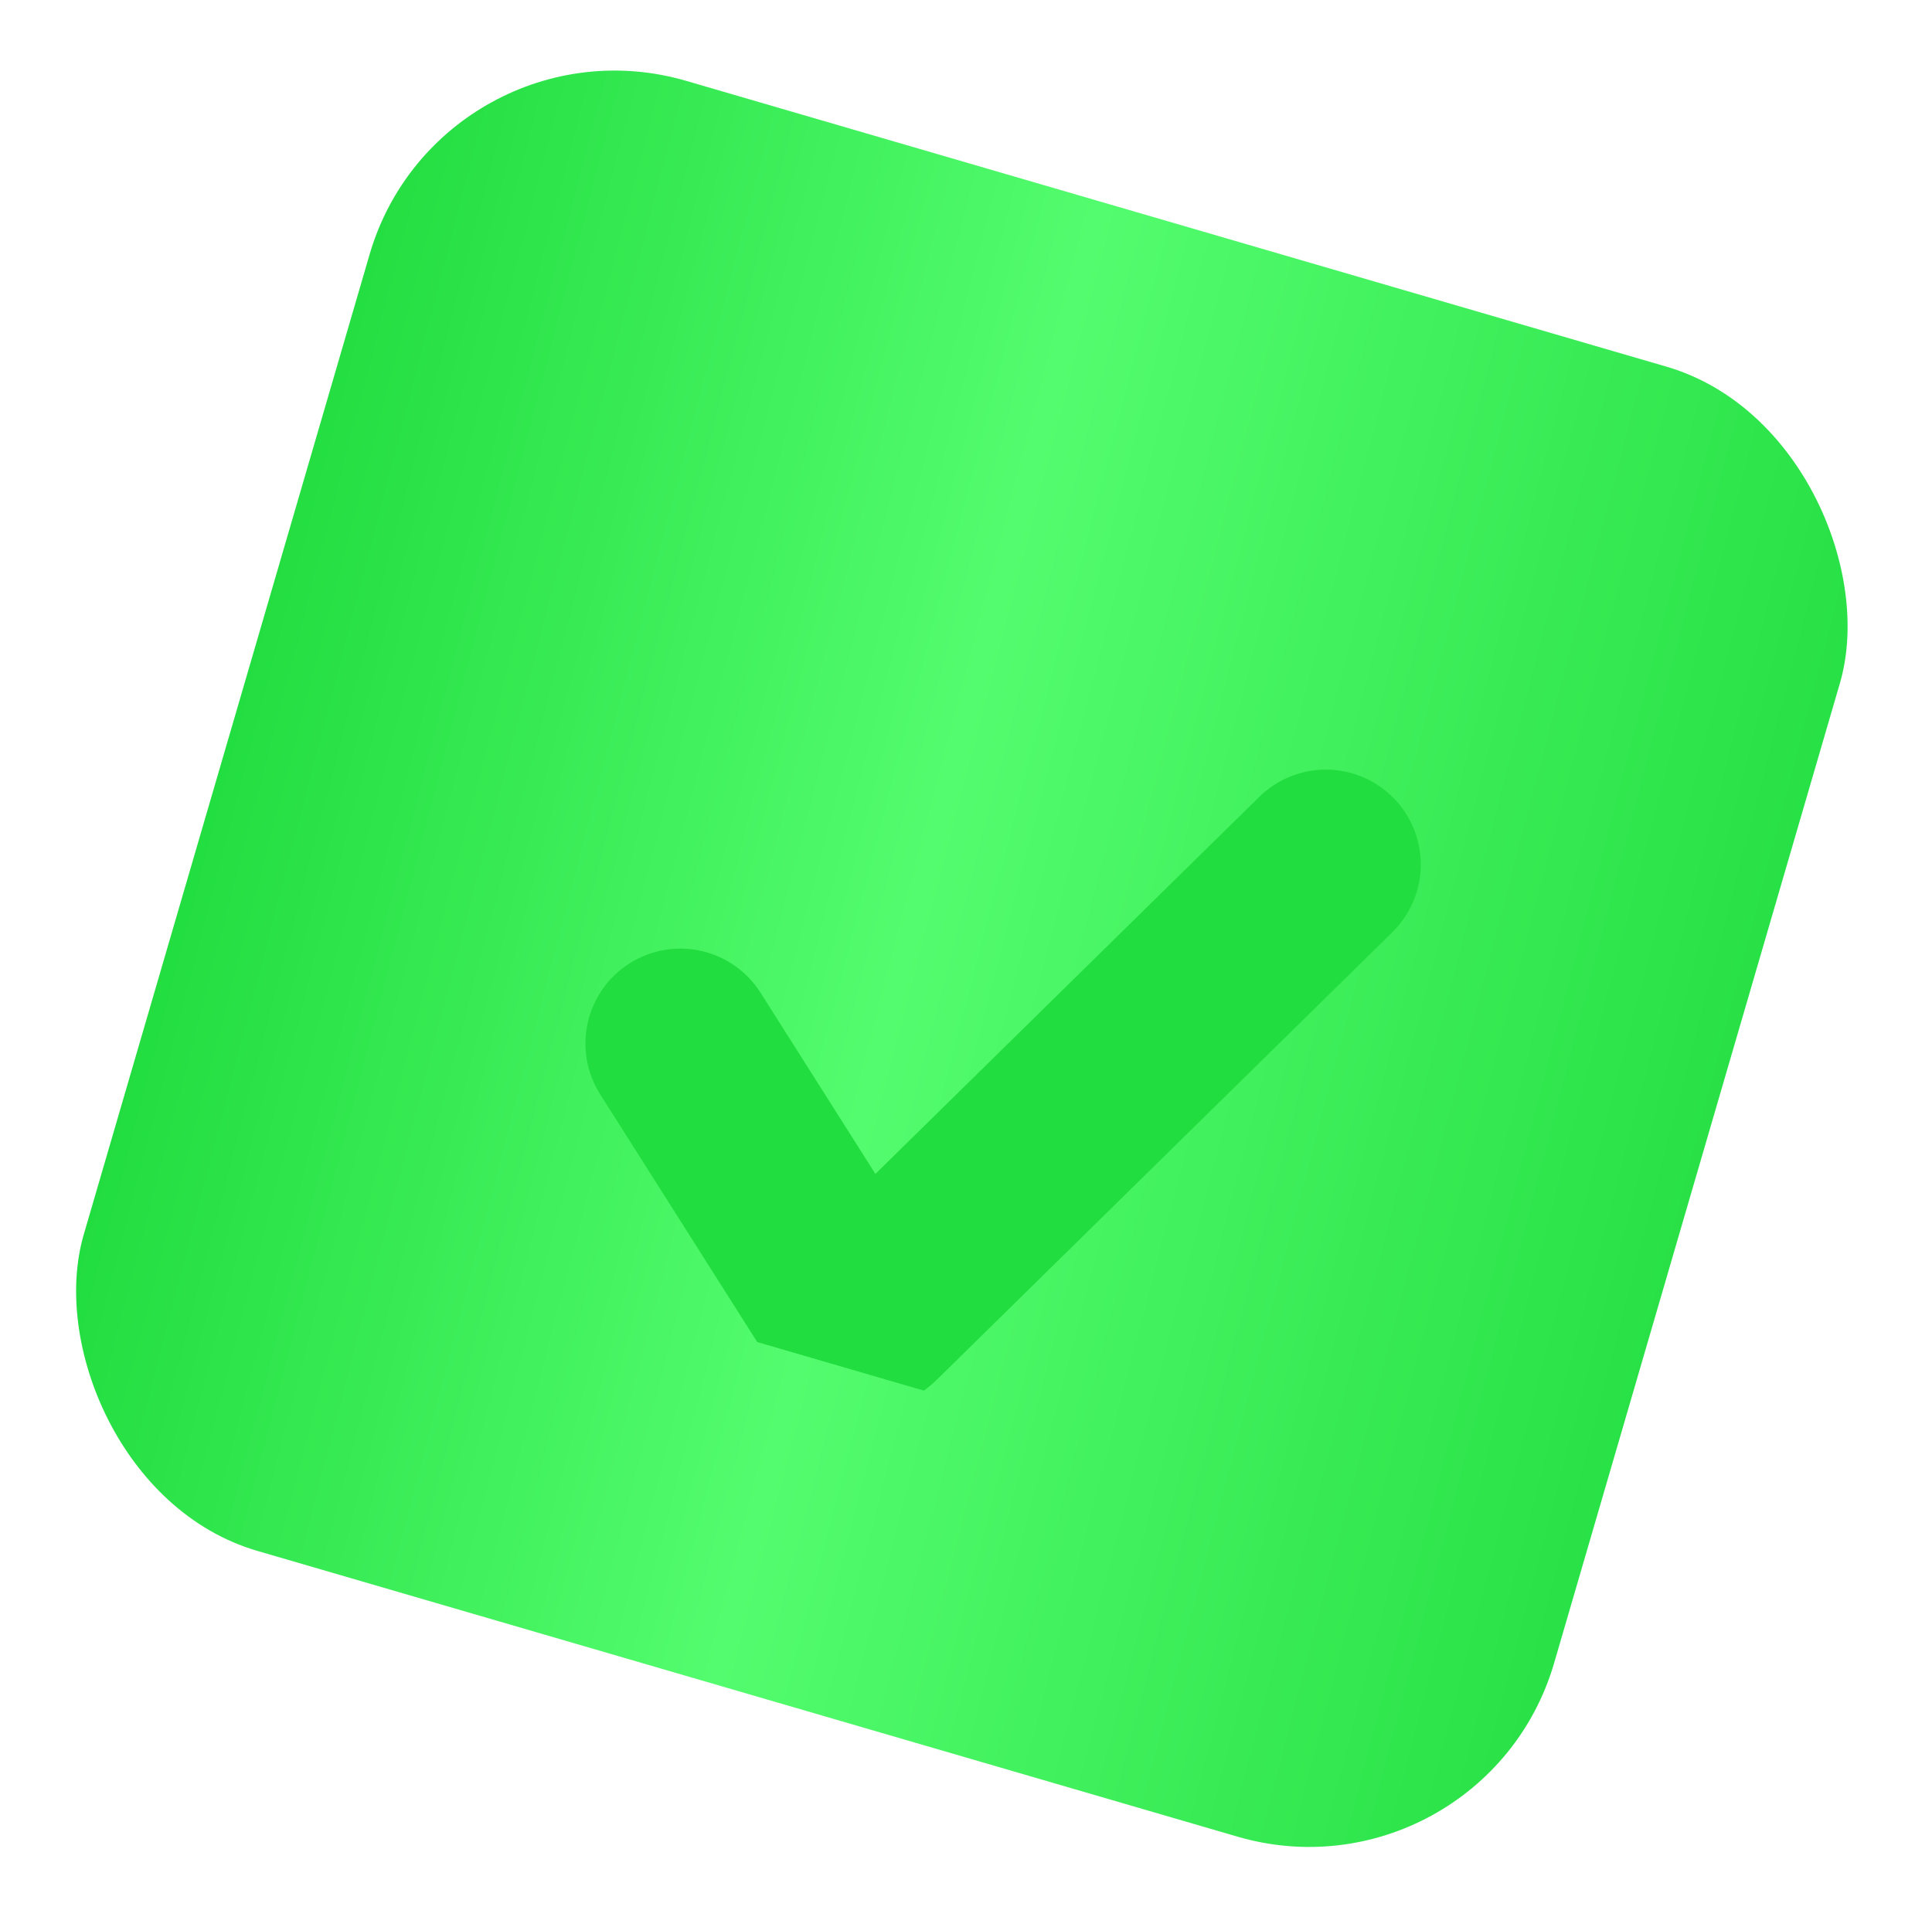
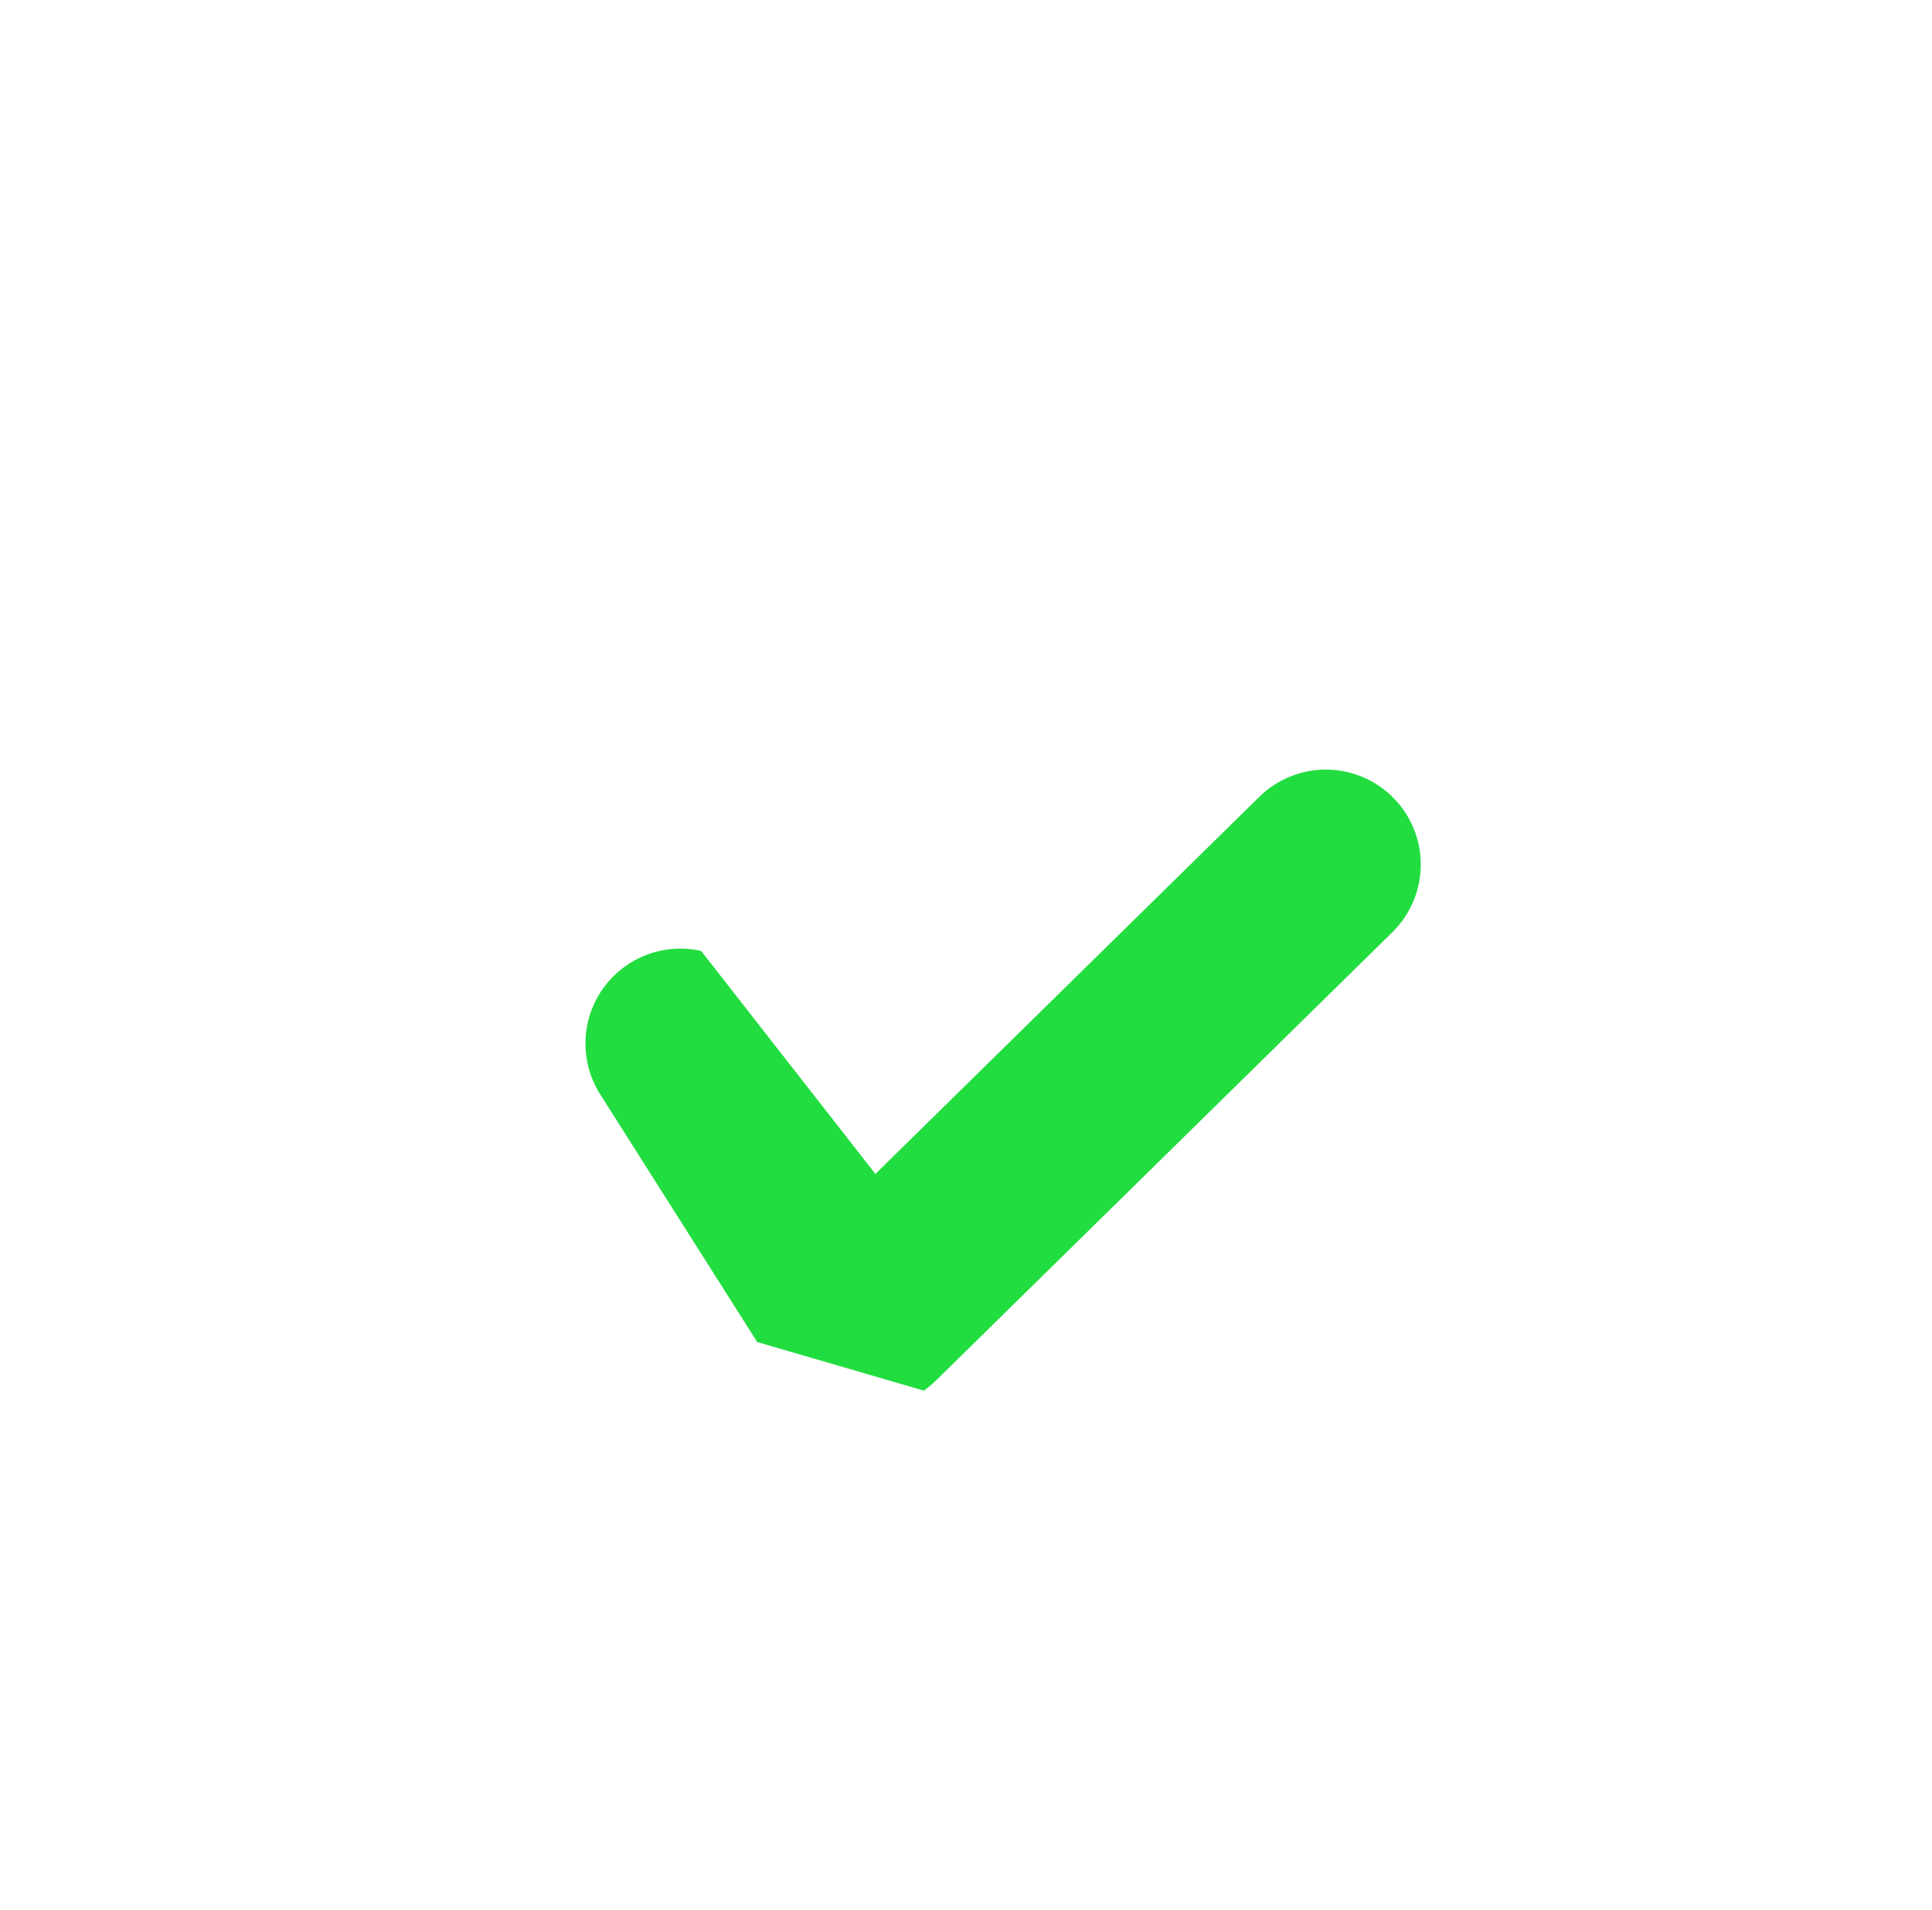
<svg xmlns="http://www.w3.org/2000/svg" width="88" height="87" viewBox="0 0 88 87" fill="none">
  <g filter="url(#filter0_ii_1337_577)">
-     <rect x="20.09" y="0.428" width="69.761" height="69.761" rx="11.627" transform="rotate(16.257 20.09 0.428)" fill="url(#paint0_linear_1337_577)" />
-   </g>
+     </g>
  <g clip-path="url(#clip0_1337_577)">
    <g filter="url(#filter1_i_1337_577)">
-       <path d="M63.475 31.51C64.278 32.327 64.724 33.431 64.714 34.577C64.704 35.724 64.239 36.819 63.421 37.623L42.663 58.019C42.137 58.535 41.502 58.928 40.805 59.168C40.108 59.407 39.366 59.488 38.633 59.403C37.901 59.319 37.197 59.072 36.572 58.68C35.948 58.288 35.419 57.761 35.025 57.139L27.337 45.009C26.723 44.04 26.52 42.868 26.77 41.749C27.021 40.63 27.707 39.656 28.675 39.043C29.644 38.429 30.817 38.225 31.936 38.476C33.055 38.727 34.028 39.412 34.642 40.381L39.873 48.636L57.36 31.456C57.765 31.058 58.244 30.744 58.771 30.531C59.297 30.318 59.861 30.211 60.428 30.216C60.996 30.221 61.557 30.338 62.08 30.56C62.603 30.782 63.077 31.105 63.475 31.51Z" fill="#22DD40" />
+       <path d="M63.475 31.51C64.278 32.327 64.724 33.431 64.714 34.577C64.704 35.724 64.239 36.819 63.421 37.623L42.663 58.019C42.137 58.535 41.502 58.928 40.805 59.168C40.108 59.407 39.366 59.488 38.633 59.403C37.901 59.319 37.197 59.072 36.572 58.68C35.948 58.288 35.419 57.761 35.025 57.139L27.337 45.009C26.723 44.04 26.52 42.868 26.77 41.749C27.021 40.63 27.707 39.656 28.675 39.043C29.644 38.429 30.817 38.225 31.936 38.476L39.873 48.636L57.36 31.456C57.765 31.058 58.244 30.744 58.771 30.531C59.297 30.318 59.861 30.211 60.428 30.216C60.996 30.221 61.557 30.338 62.08 30.56C62.603 30.782 63.077 31.105 63.475 31.51Z" fill="#22DD40" />
    </g>
  </g>
  <defs>
    <filter id="filter0_ii_1337_577" x="3.347" y="0.114" width="80.927" height="87.128" filterUnits="userSpaceOnUse" color-interpolation-filters="sRGB">
      <feFlood flood-opacity="0" result="BackgroundImageFix" />
      <feBlend mode="normal" in="SourceGraphic" in2="BackgroundImageFix" result="shape" />
      <feColorMatrix in="SourceAlpha" type="matrix" values="0 0 0 0 0 0 0 0 0 0 0 0 0 0 0 0 0 0 127 0" result="hardAlpha" />
      <feOffset dy="3.1" />
      <feGaussianBlur stdDeviation="1.55" />
      <feComposite in2="hardAlpha" operator="arithmetic" k2="-1" k3="1" />
      <feColorMatrix type="matrix" values="0 0 0 0 0.369 0 0 0 0 0.969 0 0 0 0 0.463 0 0 0 1 0" />
      <feBlend mode="normal" in2="shape" result="effect1_innerShadow_1337_577" />
      <feColorMatrix in="SourceAlpha" type="matrix" values="0 0 0 0 0 0 0 0 0 0 0 0 0 0 0 0 0 0 127 0" result="hardAlpha" />
      <feOffset dy="-3.1" />
      <feGaussianBlur stdDeviation="1.55" />
      <feComposite in2="hardAlpha" operator="arithmetic" k2="-1" k3="1" />
      <feColorMatrix type="matrix" values="0 0 0 0 0.367 0 0 0 0 0.968 0 0 0 0 0.463 0 0 0 1 0" />
      <feBlend mode="normal" in2="effect1_innerShadow_1337_577" result="effect2_innerShadow_1337_577" />
    </filter>
    <filter id="filter1_i_1337_577" x="26.666" y="30.216" width="38.048" height="34.064" filterUnits="userSpaceOnUse" color-interpolation-filters="sRGB">
      <feFlood flood-opacity="0" result="BackgroundImageFix" />
      <feBlend mode="normal" in="SourceGraphic" in2="BackgroundImageFix" result="shape" />
      <feColorMatrix in="SourceAlpha" type="matrix" values="0 0 0 0 0 0 0 0 0 0 0 0 0 0 0 0 0 0 127 0" result="hardAlpha" />
      <feOffset dy="4.845" />
      <feGaussianBlur stdDeviation="2.422" />
      <feComposite in2="hardAlpha" operator="arithmetic" k2="-1" k3="1" />
      <feColorMatrix type="matrix" values="0 0 0 0 0 0 0 0 0 0 0 0 0 0 0 0 0 0 0.25 0" />
      <feBlend mode="normal" in2="shape" result="effect1_innerShadow_1337_577" />
    </filter>
    <linearGradient id="paint0_linear_1337_577" x1="14.664" y1="35.308" x2="95.665" y2="32.983" gradientUnits="userSpaceOnUse">
      <stop offset="0.058" stop-color="#22DD40" />
      <stop offset="0.465" stop-color="#53FC6E" />
      <stop offset="1" stop-color="#22DD40" />
    </linearGradient>
    <clipPath id="clip0_1337_577">
      <rect width="39.531" height="39.531" fill="white" transform="translate(30.85 18.907) rotate(16.257)" />
    </clipPath>
  </defs>
</svg>